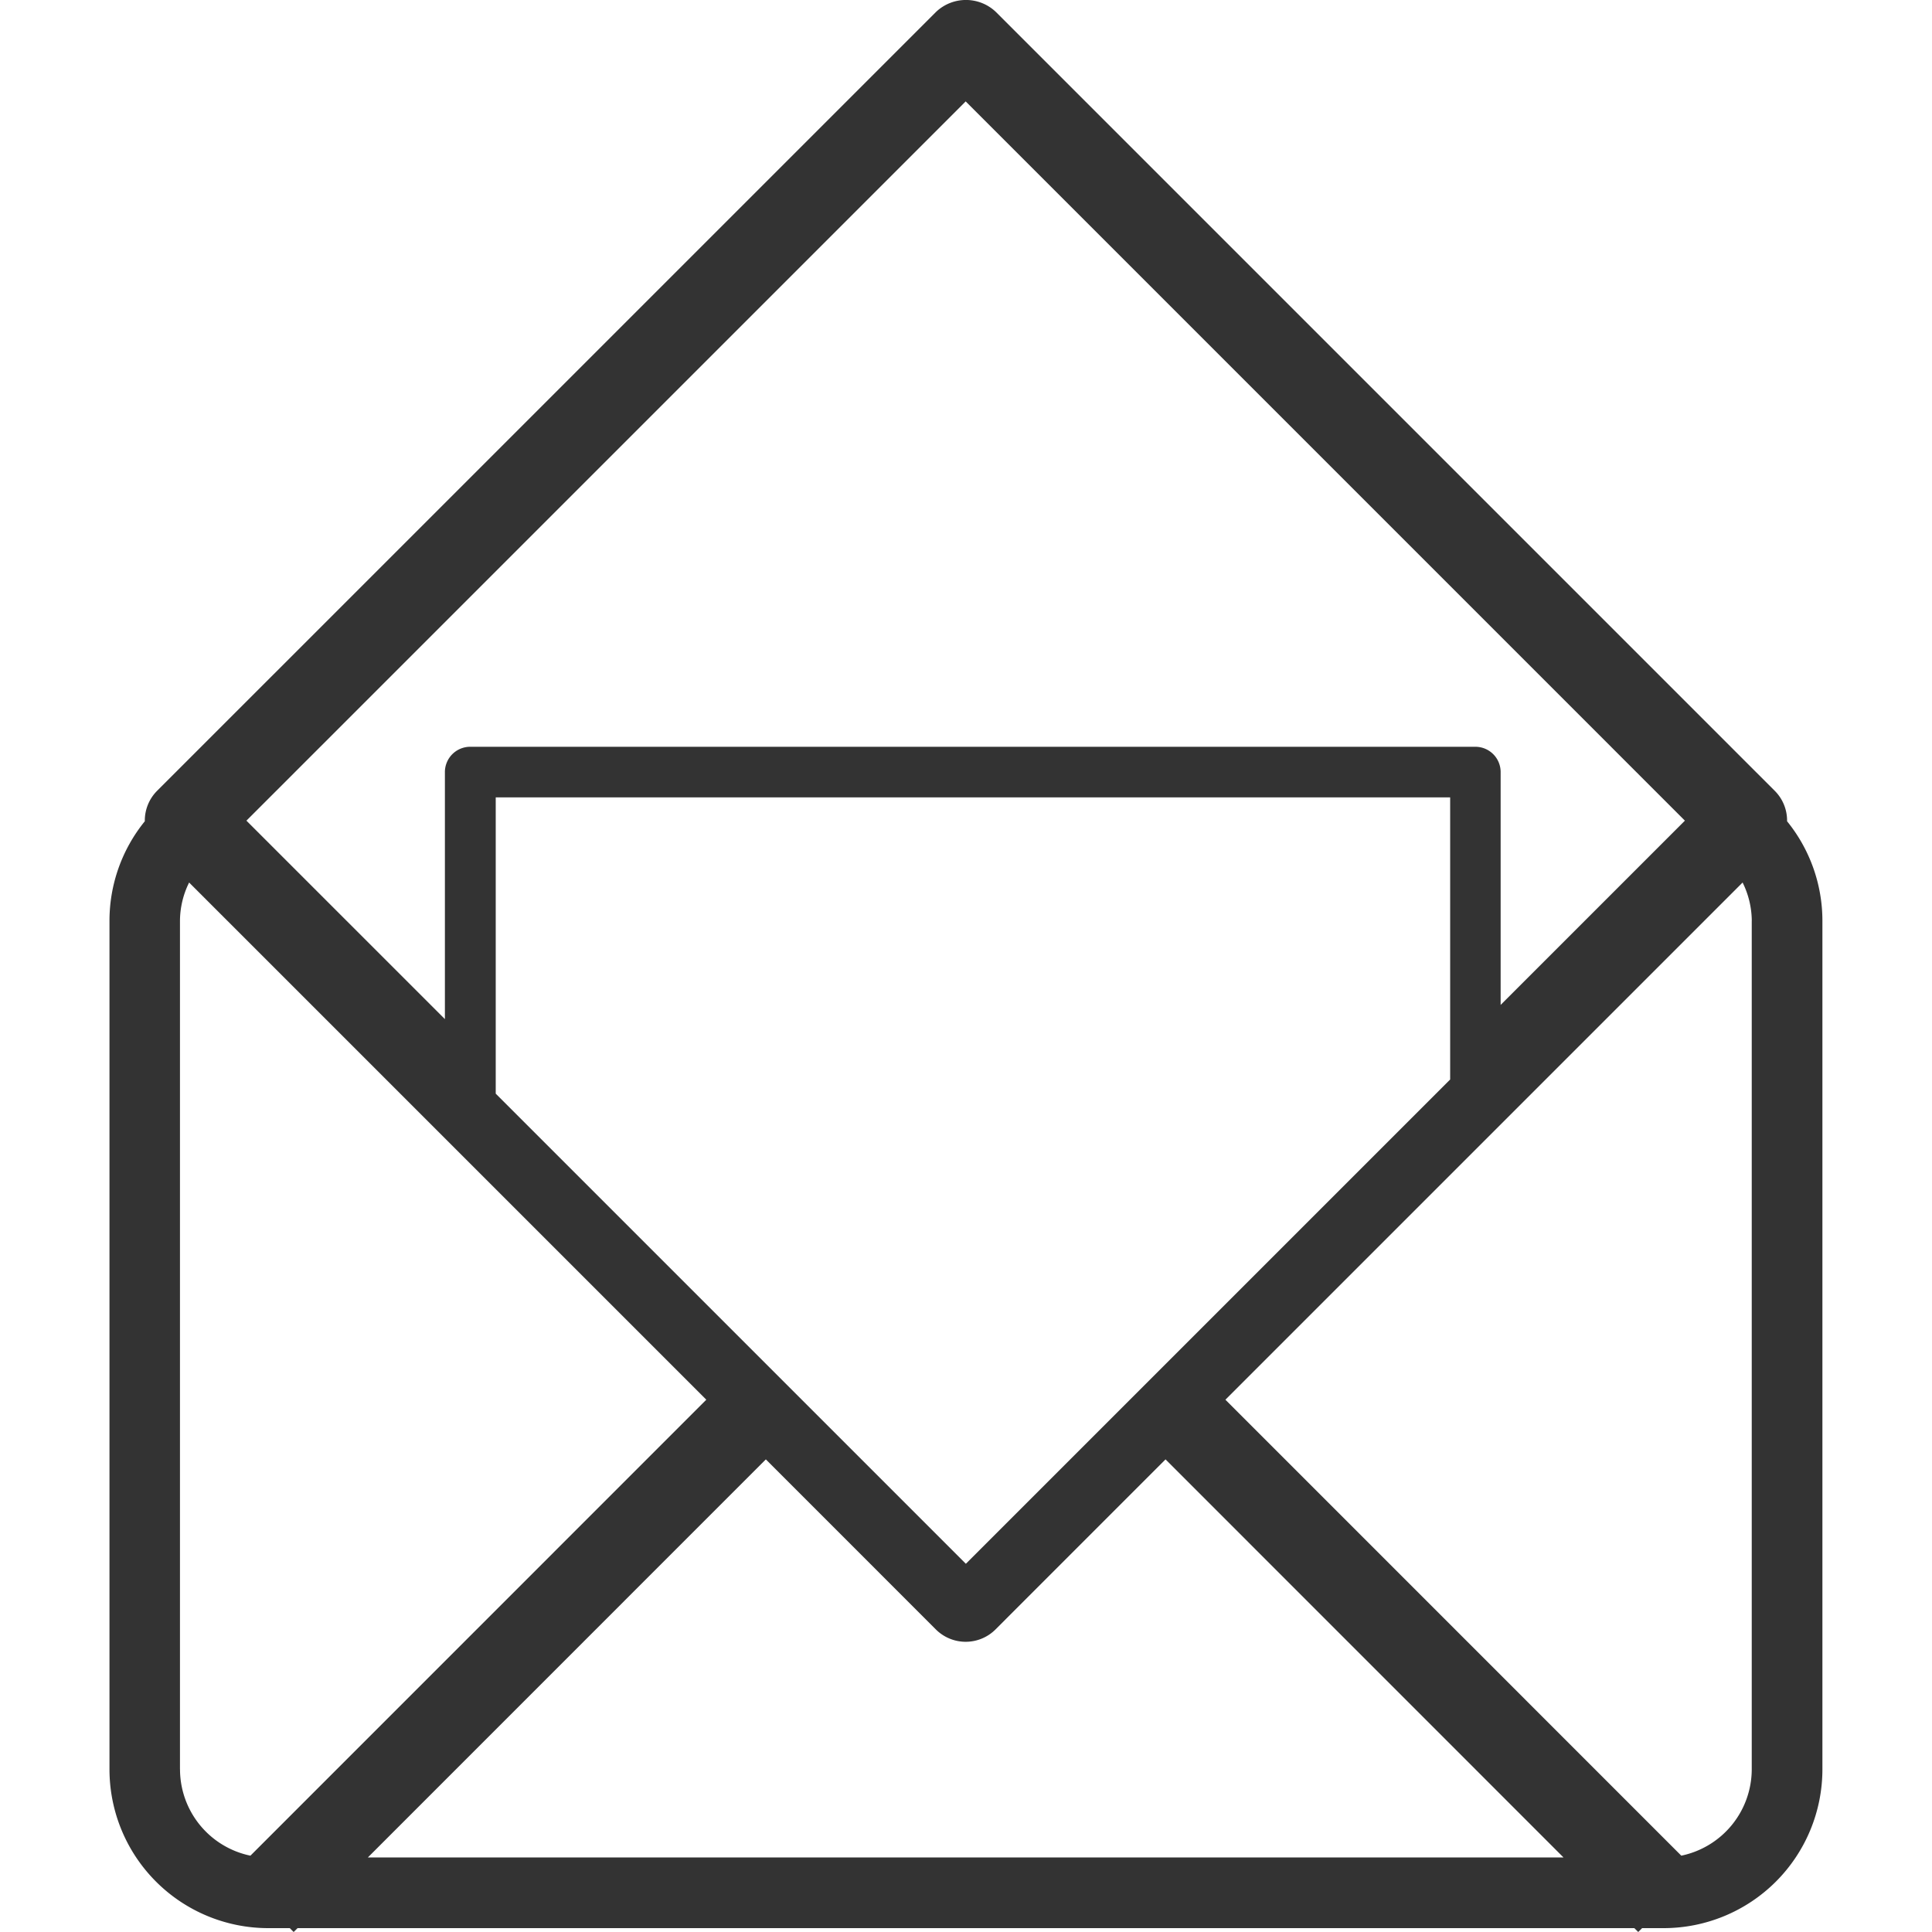
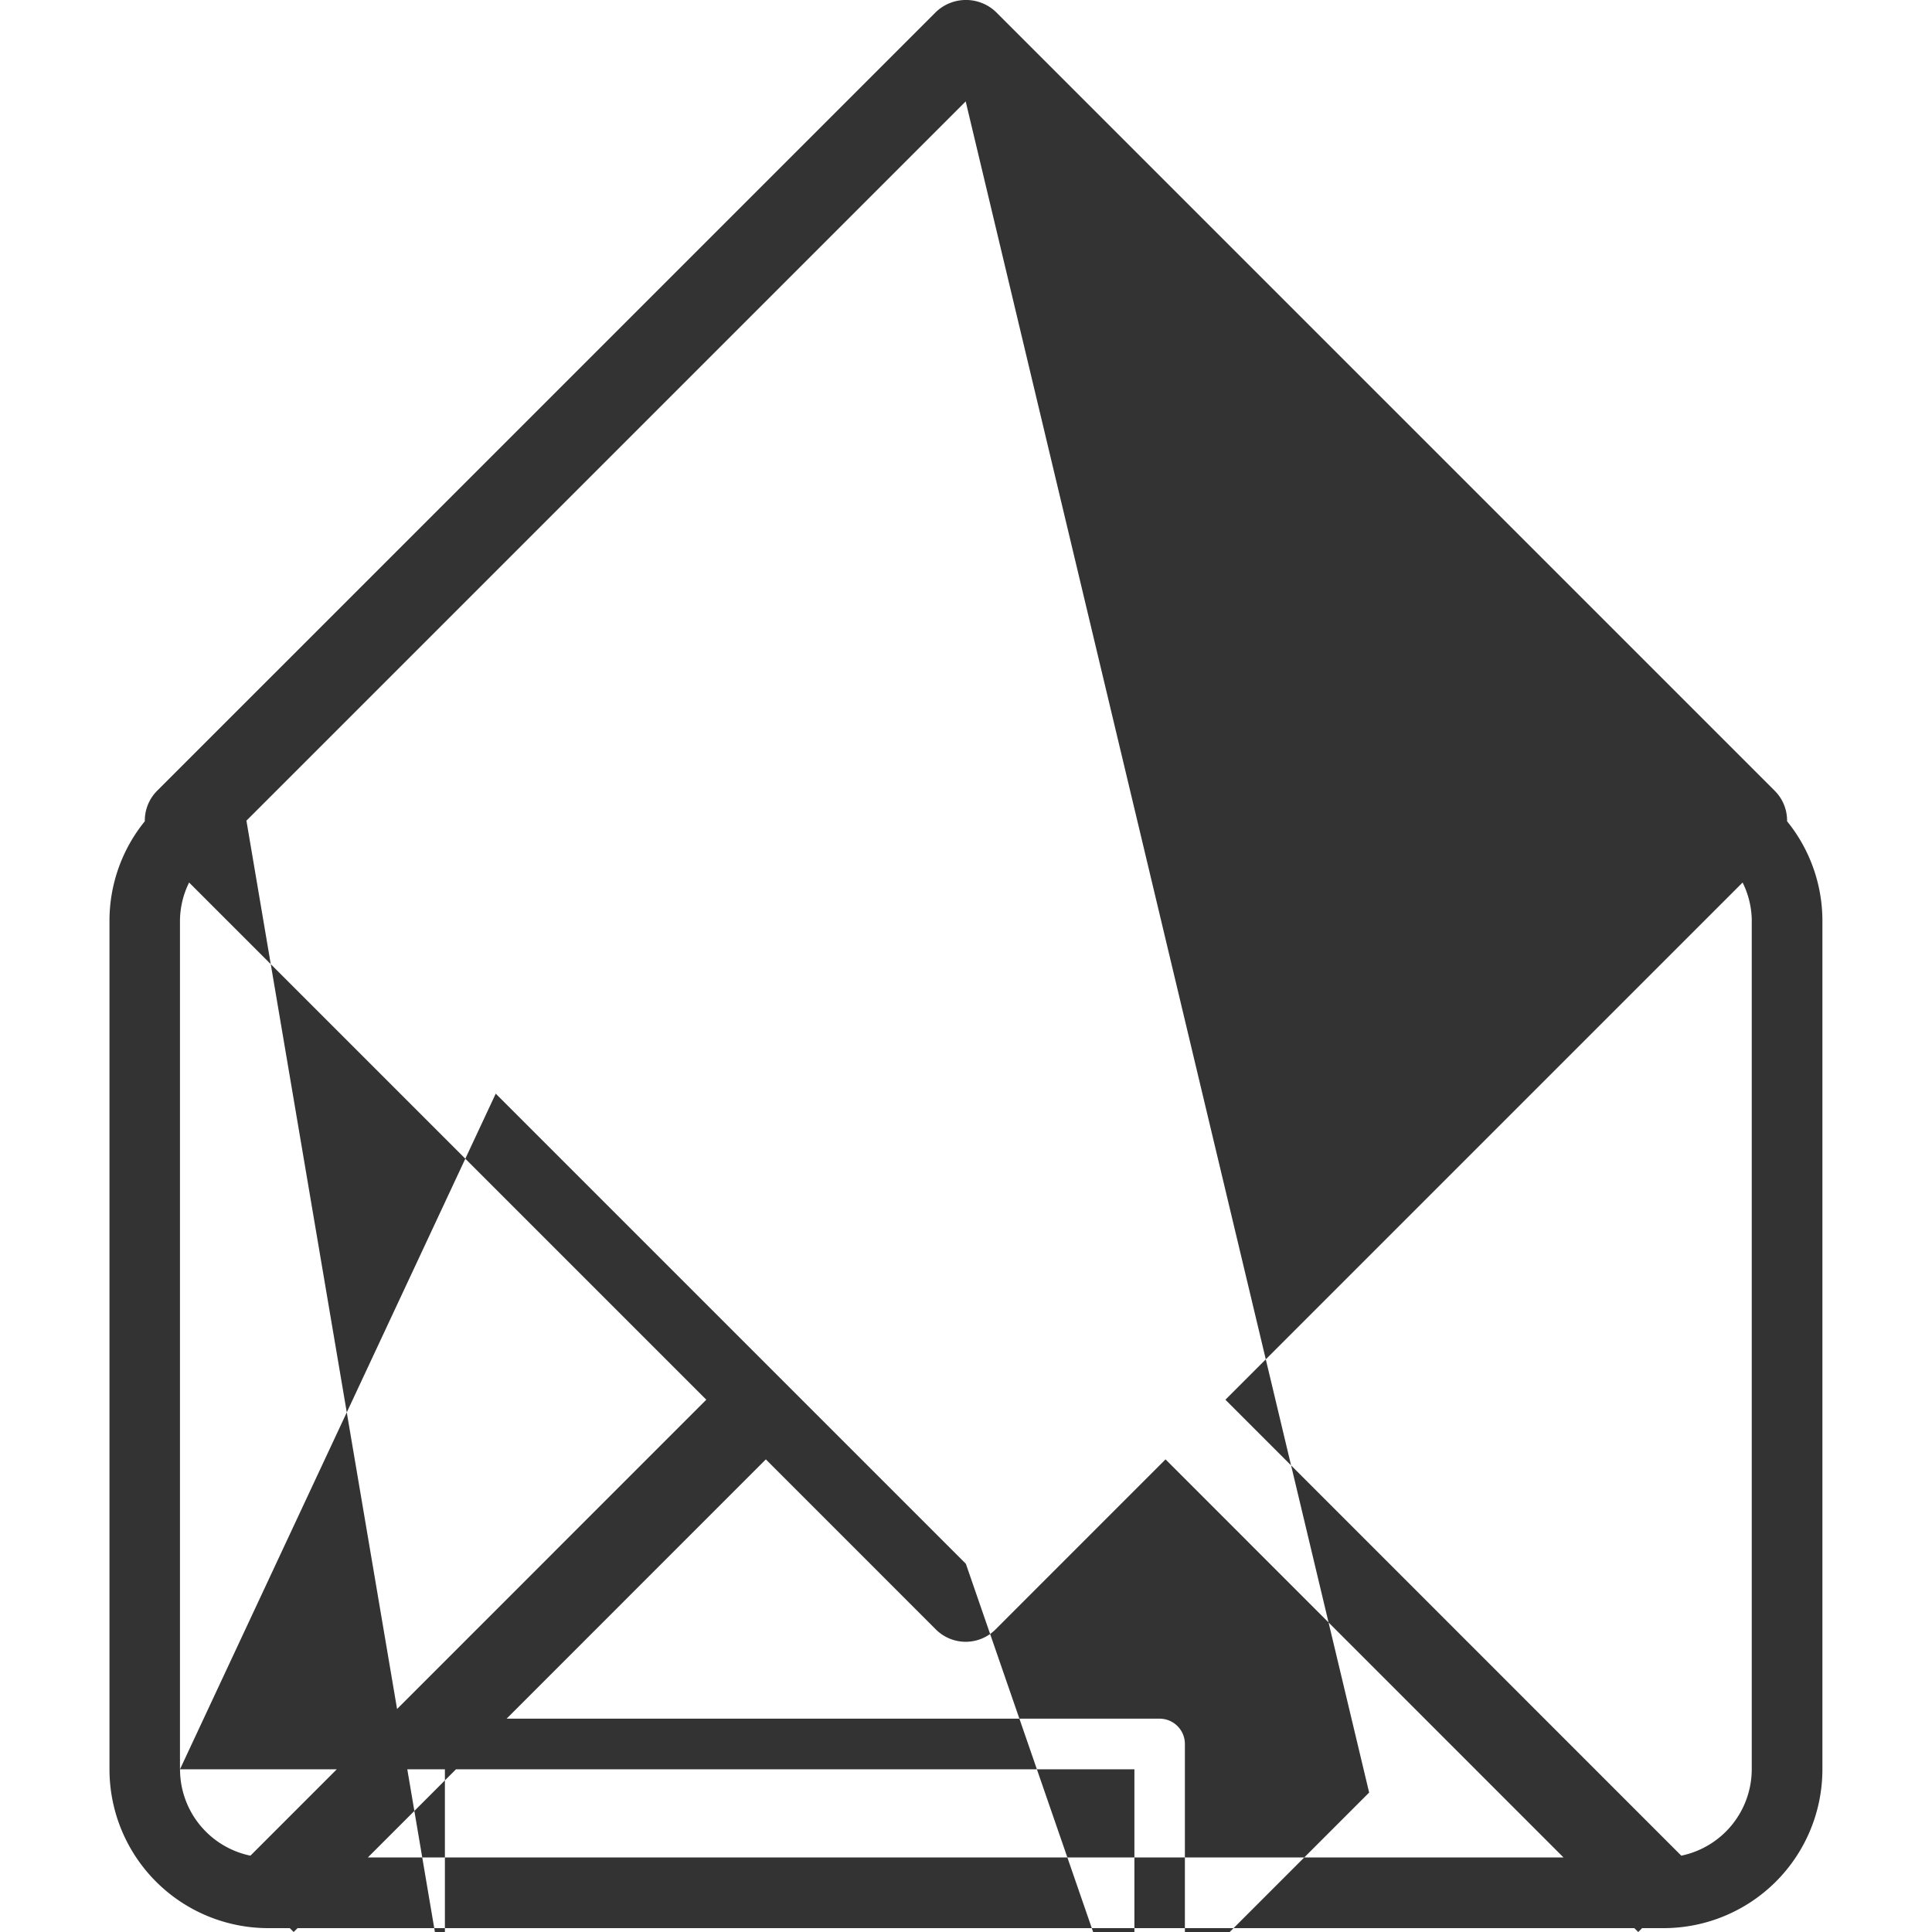
<svg xmlns="http://www.w3.org/2000/svg" t="1618301149505" class="icon" viewBox="0 0 1024 1024" version="1.1" p-id="1356" width="128" height="128">
  <defs>
    <style type="text/css" />
  </defs>
-   <path d="M496.133 6.303L83.261 419.152a22.367 22.367 0 0 0-6.508 16.133A83.621 83.621 0 0 0 58.027 488.074v449.688a84.19 84.19 0 0 0 84.19 84.19h11.377l2.048 2.048 2.071-2.048h708.515l2.071 2.048 2.048-2.048h11.377a84.19 84.19 0 0 0 84.19-84.19V488.074a83.712 83.712 0 0 0-18.727-52.789 22.253 22.253 0 0 0-6.53-16.133L527.807 6.303a23.004 23.004 0 0 0-31.674 0z m432.327 481.771v449.688a46.851 46.851 0 0 1-37.339 45.781L649.495 741.873l274.118-274.118a46.373 46.373 0 0 1 4.869 20.319zM95.389 937.762V488.074a46.213 46.213 0 0 1 4.847-20.319l274.118 274.118L132.728 983.543a46.805 46.805 0 0 1-37.317-45.781z m167.356-515.129h505.868v149.517L511.924 828.839 262.745 579.659z m630.287 12.333l-97.66 97.66v-123.395a13.402 13.402 0 0 0-13.425-13.425H249.229a13.425 13.425 0 0 0-13.425 13.425v130.927L130.612 434.966 511.833 53.745zM405.913 773.501l90.106 90.129a22.367 22.367 0 0 0 31.628 0l90.106-90.129 210.953 210.998H194.96z" fill="#333333" p-id="1357" />
+   <path d="M496.133 6.303L83.261 419.152a22.367 22.367 0 0 0-6.508 16.133A83.621 83.621 0 0 0 58.027 488.074v449.688a84.19 84.19 0 0 0 84.19 84.19h11.377l2.048 2.048 2.071-2.048h708.515l2.071 2.048 2.048-2.048h11.377a84.19 84.19 0 0 0 84.19-84.19V488.074a83.712 83.712 0 0 0-18.727-52.789 22.253 22.253 0 0 0-6.53-16.133L527.807 6.303a23.004 23.004 0 0 0-31.674 0z m432.327 481.771v449.688a46.851 46.851 0 0 1-37.339 45.781L649.495 741.873l274.118-274.118a46.373 46.373 0 0 1 4.869 20.319zM95.389 937.762V488.074a46.213 46.213 0 0 1 4.847-20.319l274.118 274.118L132.728 983.543a46.805 46.805 0 0 1-37.317-45.781z h505.868v149.517L511.924 828.839 262.745 579.659z m630.287 12.333l-97.66 97.66v-123.395a13.402 13.402 0 0 0-13.425-13.425H249.229a13.425 13.425 0 0 0-13.425 13.425v130.927L130.612 434.966 511.833 53.745zM405.913 773.501l90.106 90.129a22.367 22.367 0 0 0 31.628 0l90.106-90.129 210.953 210.998H194.96z" fill="#333333" p-id="1357" />
</svg>